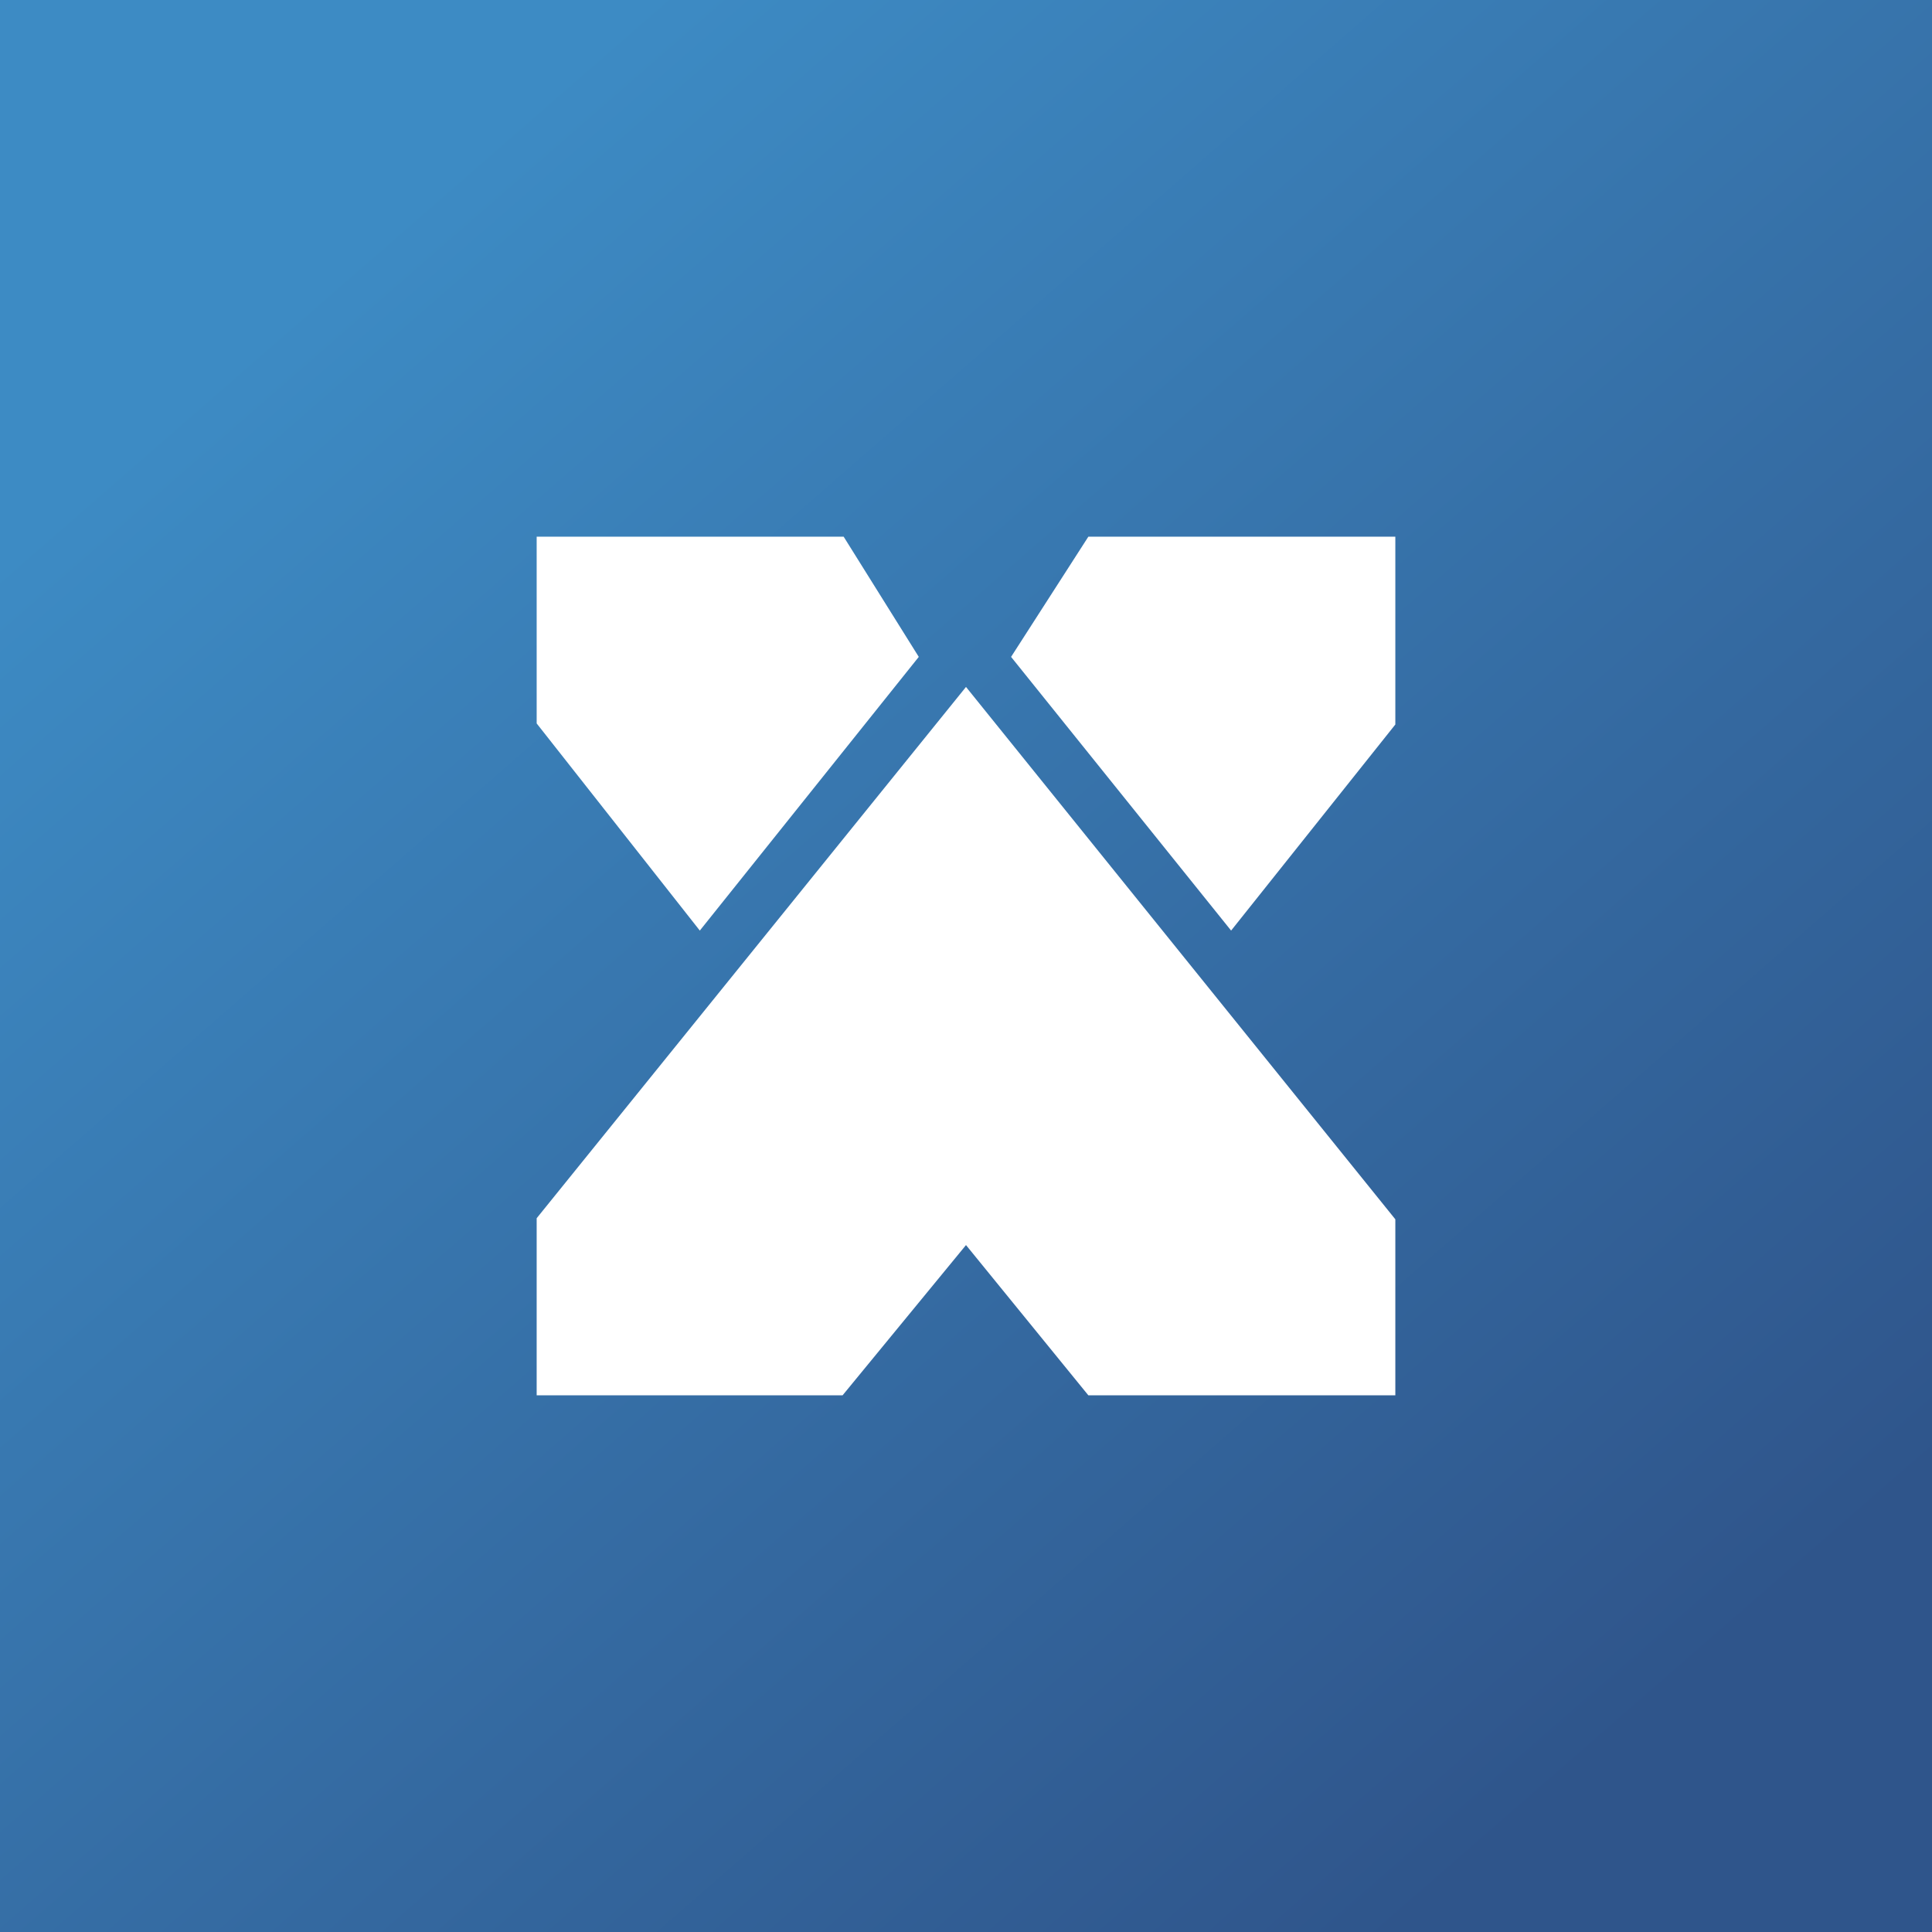
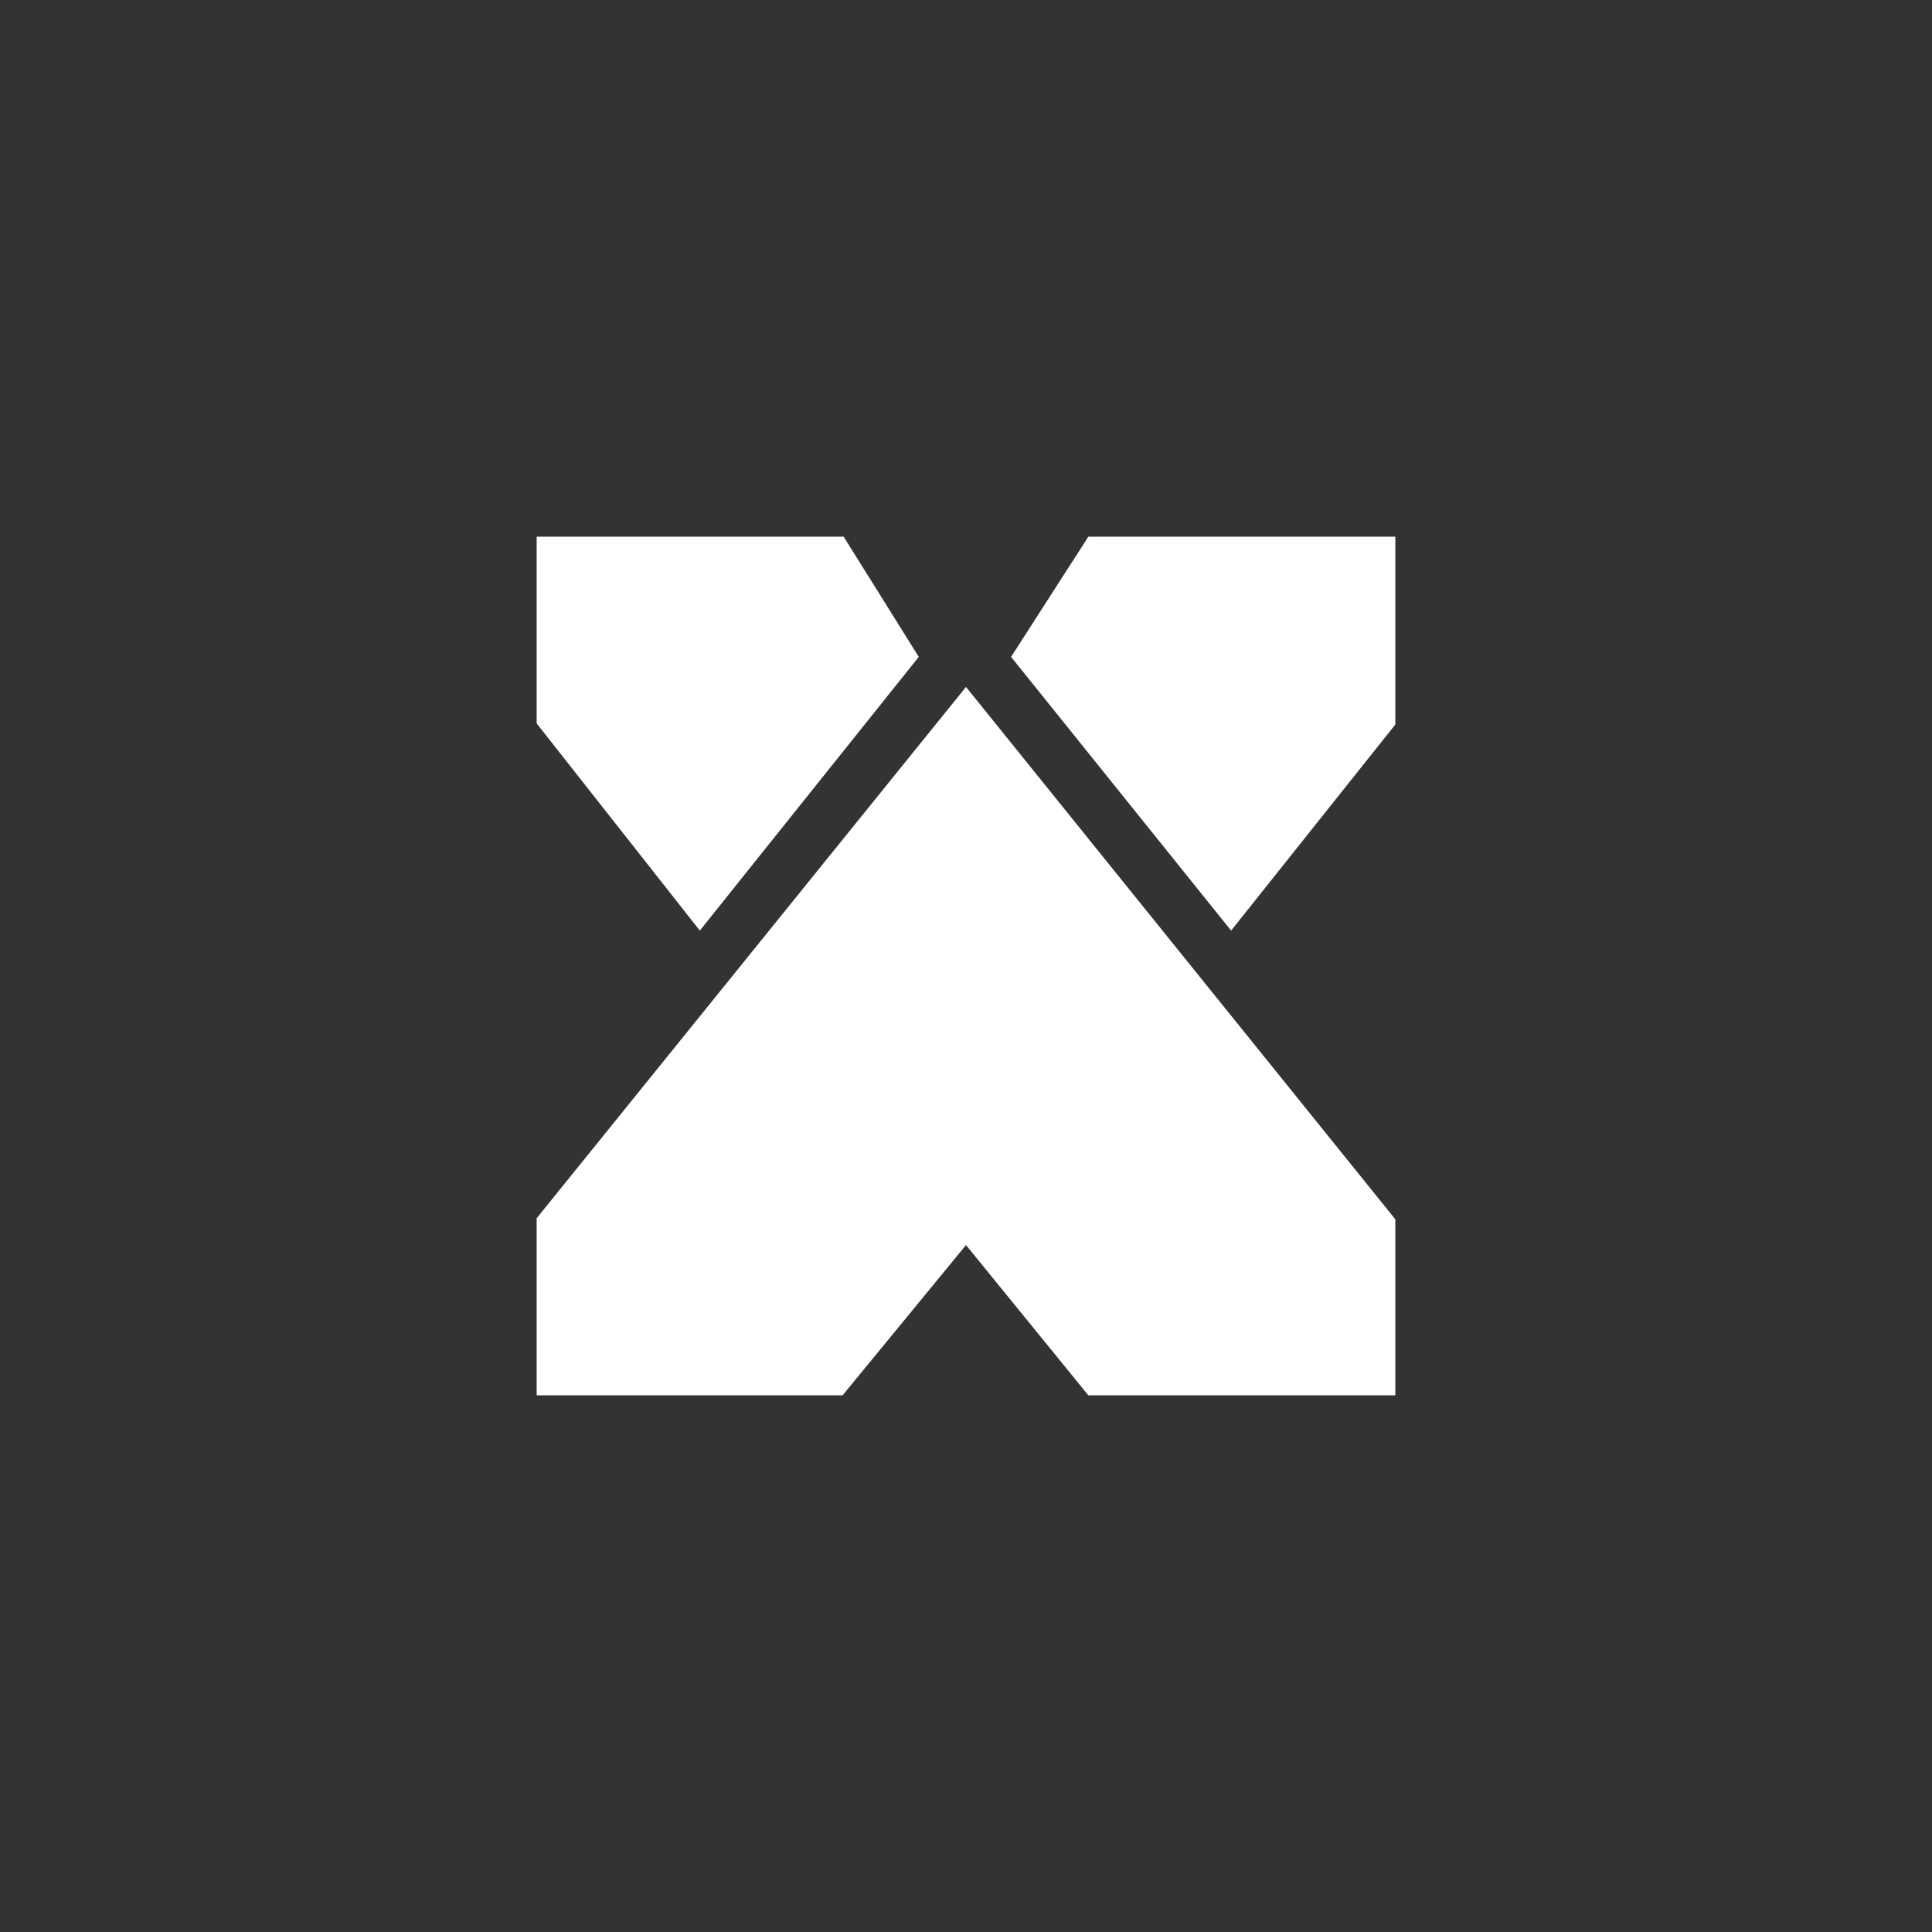
<svg xmlns="http://www.w3.org/2000/svg" width="18" height="18">
  <rect width="100%" height="100%" fill="#333333" stroke="none" />
-   <path fill="url(#aphgndkt2)" d="M0 0h18v18H0z" />
-   <path d="M10.14 13L9 11.6V6.4l4 4.96V13h-2.86zm-2.28 0H5v-1.65L9 6.4v5.2L7.85 13zm1.56-6.88L10.14 5H13v1.75l-1.53 1.92-2.05-2.55zM5 5h2.86l.7 1.12-2.04 2.55L5 6.74V5z" fill="#fff" />
+   <path d="M10.14 13L9 11.6V6.4l4 4.96V13zm-2.28 0H5v-1.65L9 6.4v5.2L7.85 13zm1.56-6.88L10.14 5H13v1.75l-1.53 1.92-2.05-2.55zM5 5h2.86l.7 1.12-2.04 2.55L5 6.74V5z" fill="#fff" />
  <defs>
    <linearGradient id="aphgndkt2" x1="3.34" y1="2.3" x2="15.31" y2="16.03" gradientUnits="userSpaceOnUse">
      <stop stop-color="#3D8BC4" />
      <stop offset="1" stop-color="#2F558B" />
    </linearGradient>
  </defs>
</svg>